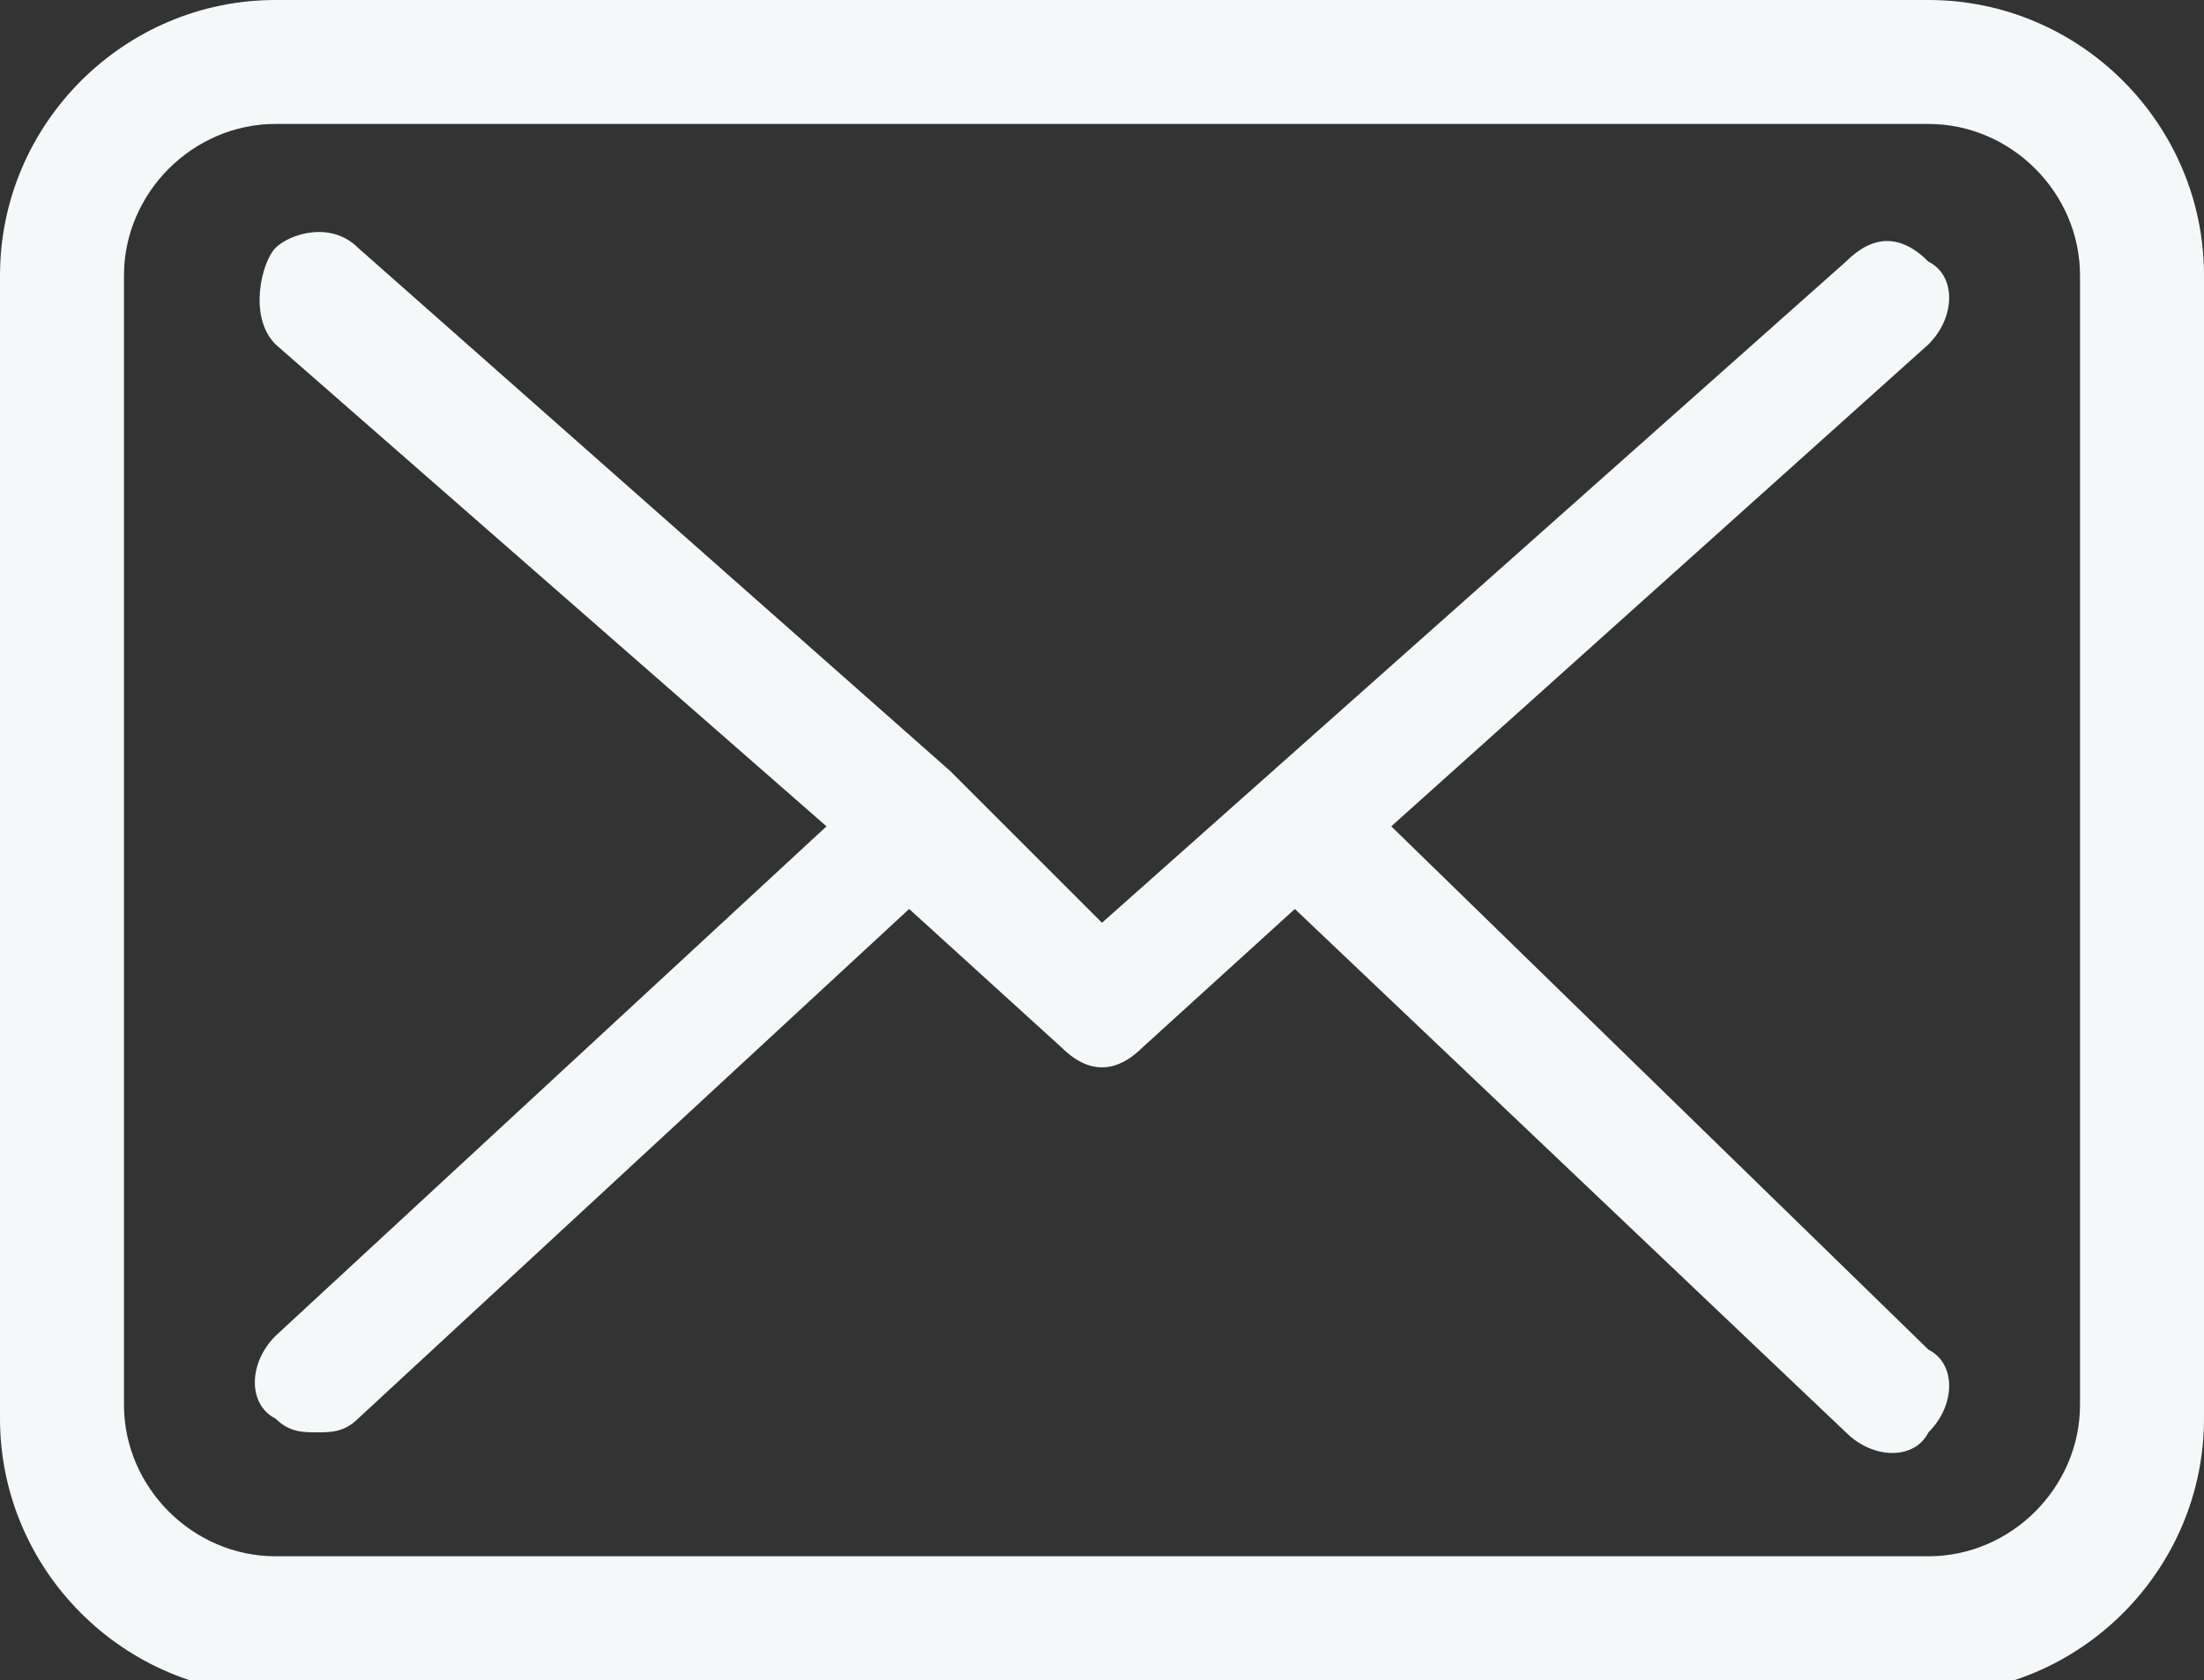
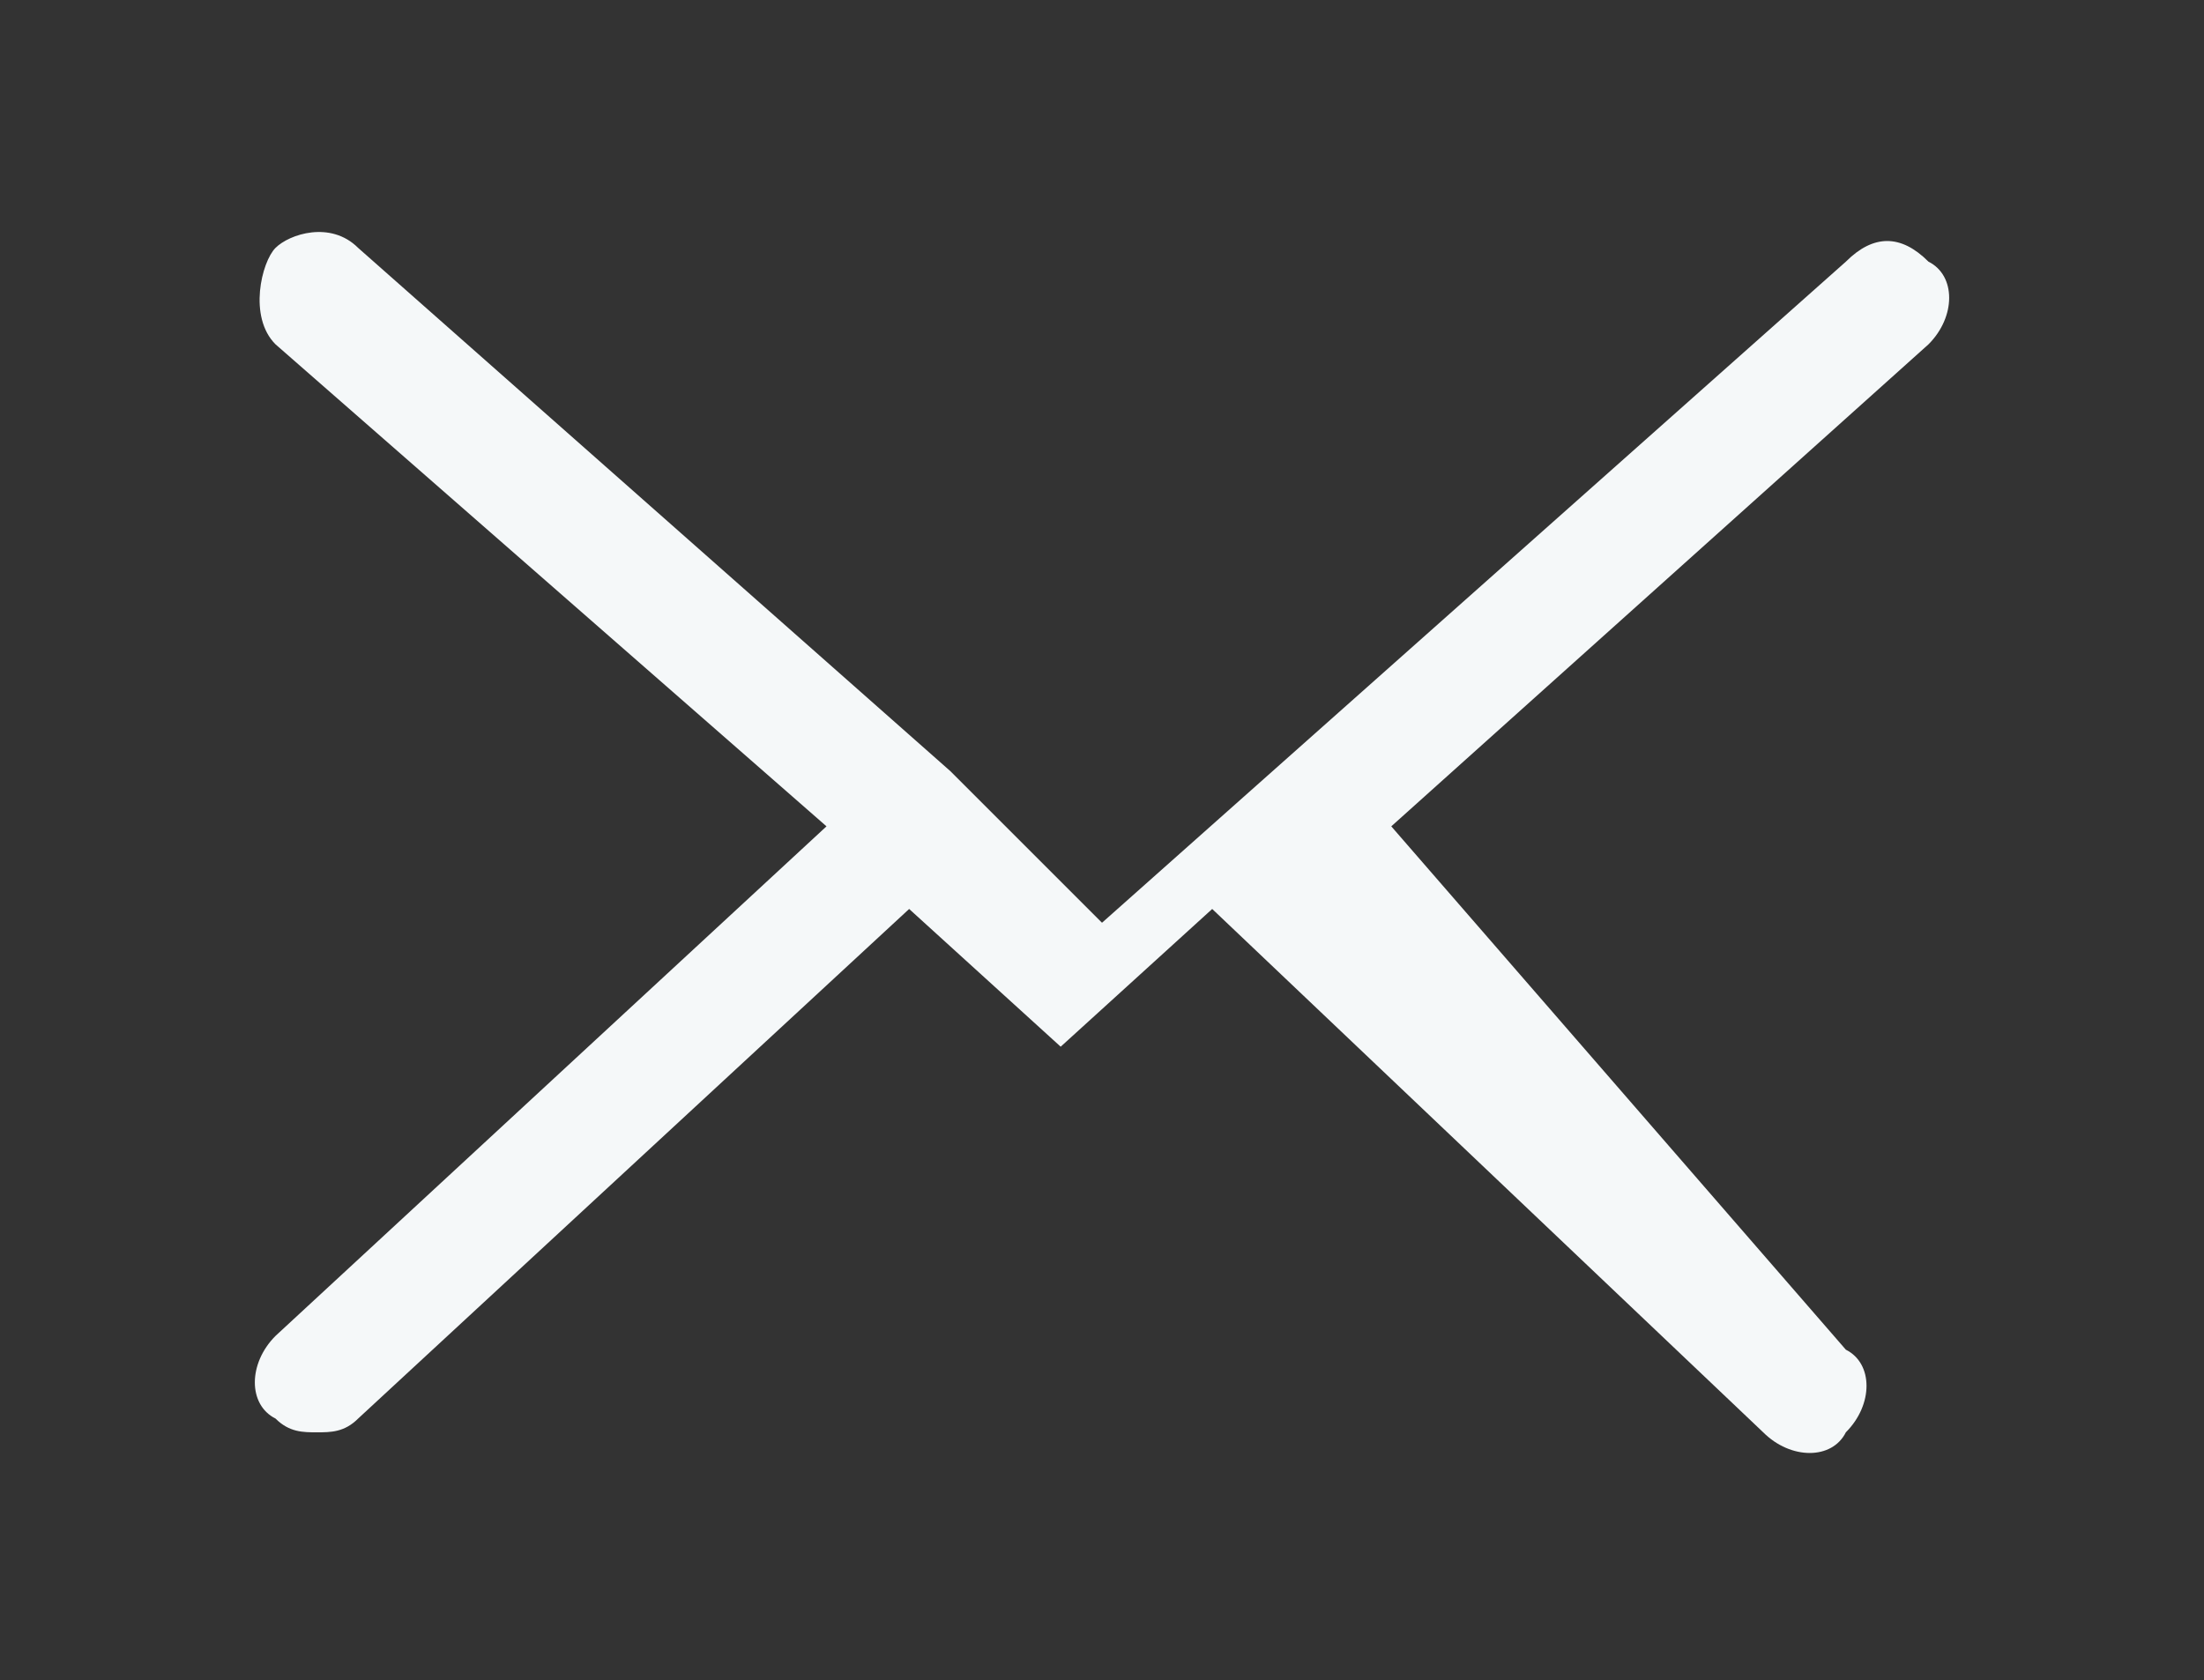
<svg xmlns="http://www.w3.org/2000/svg" version="1.1" id="Layer_1" x="0px" y="0px" viewBox="0 0 16 12.2" style="enable-background:new 0 0 16 12.2;" xml:space="preserve">
  <rect x="0" y="0" width="16" height="12.2" fill="#333333" stroke="none" />
  <style type="text/css">
	.st0{fill:#F5F8F9;}
</style>
  <g id="envelope" transform="translate(0 -57.75)">
    <g id="Group_1" transform="translate(0 57.75)">
-       <path id="Path_1" class="st0" d="M14,0H2C0.9,0,0,0.9,0,2v8.3c0,1.1,0.9,2,2,2h12c1.1,0,2-0.9,2-2V2C16,0.9,15.1,0,14,0L14,0z     M15.1,10.2c0,0.6-0.5,1.1-1.1,1.1H2c-0.6,0-1.1-0.5-1.1-1.1V2c0-0.6,0.5-1.1,1.1-1.1h12c0.6,0,1.1,0.5,1.1,1.1V10.2L15.1,10.2z" />
-       <path id="Path_2" class="st0" d="M10.1,6L14,2.5c0.2-0.2,0.2-0.5,0-0.6c-0.2-0.2-0.4-0.2-0.6,0L8,6.7l-1-1l0,0c0,0,0,0-0.1-0.1    L2.6,1.8C2.4,1.6,2.1,1.7,2,1.8S1.8,2.3,2,2.5l0,0L6,6L2,9.7c-0.2,0.2-0.2,0.5,0,0.6c0.1,0.1,0.2,0.1,0.3,0.1s0.2,0,0.3-0.1l4-3.7    l1.1,1c0.2,0.2,0.4,0.2,0.6,0l1.1-1l4,3.8c0.2,0.2,0.5,0.2,0.6,0c0.2-0.2,0.2-0.5,0-0.6L10.1,6z" />
+       <path id="Path_2" class="st0" d="M10.1,6L14,2.5c0.2-0.2,0.2-0.5,0-0.6c-0.2-0.2-0.4-0.2-0.6,0L8,6.7l-1-1l0,0c0,0,0,0-0.1-0.1    L2.6,1.8C2.4,1.6,2.1,1.7,2,1.8S1.8,2.3,2,2.5l0,0L6,6L2,9.7c-0.2,0.2-0.2,0.5,0,0.6c0.1,0.1,0.2,0.1,0.3,0.1s0.2,0,0.3-0.1l4-3.7    l1.1,1l1.1-1l4,3.8c0.2,0.2,0.5,0.2,0.6,0c0.2-0.2,0.2-0.5,0-0.6L10.1,6z" />
    </g>
  </g>
</svg>